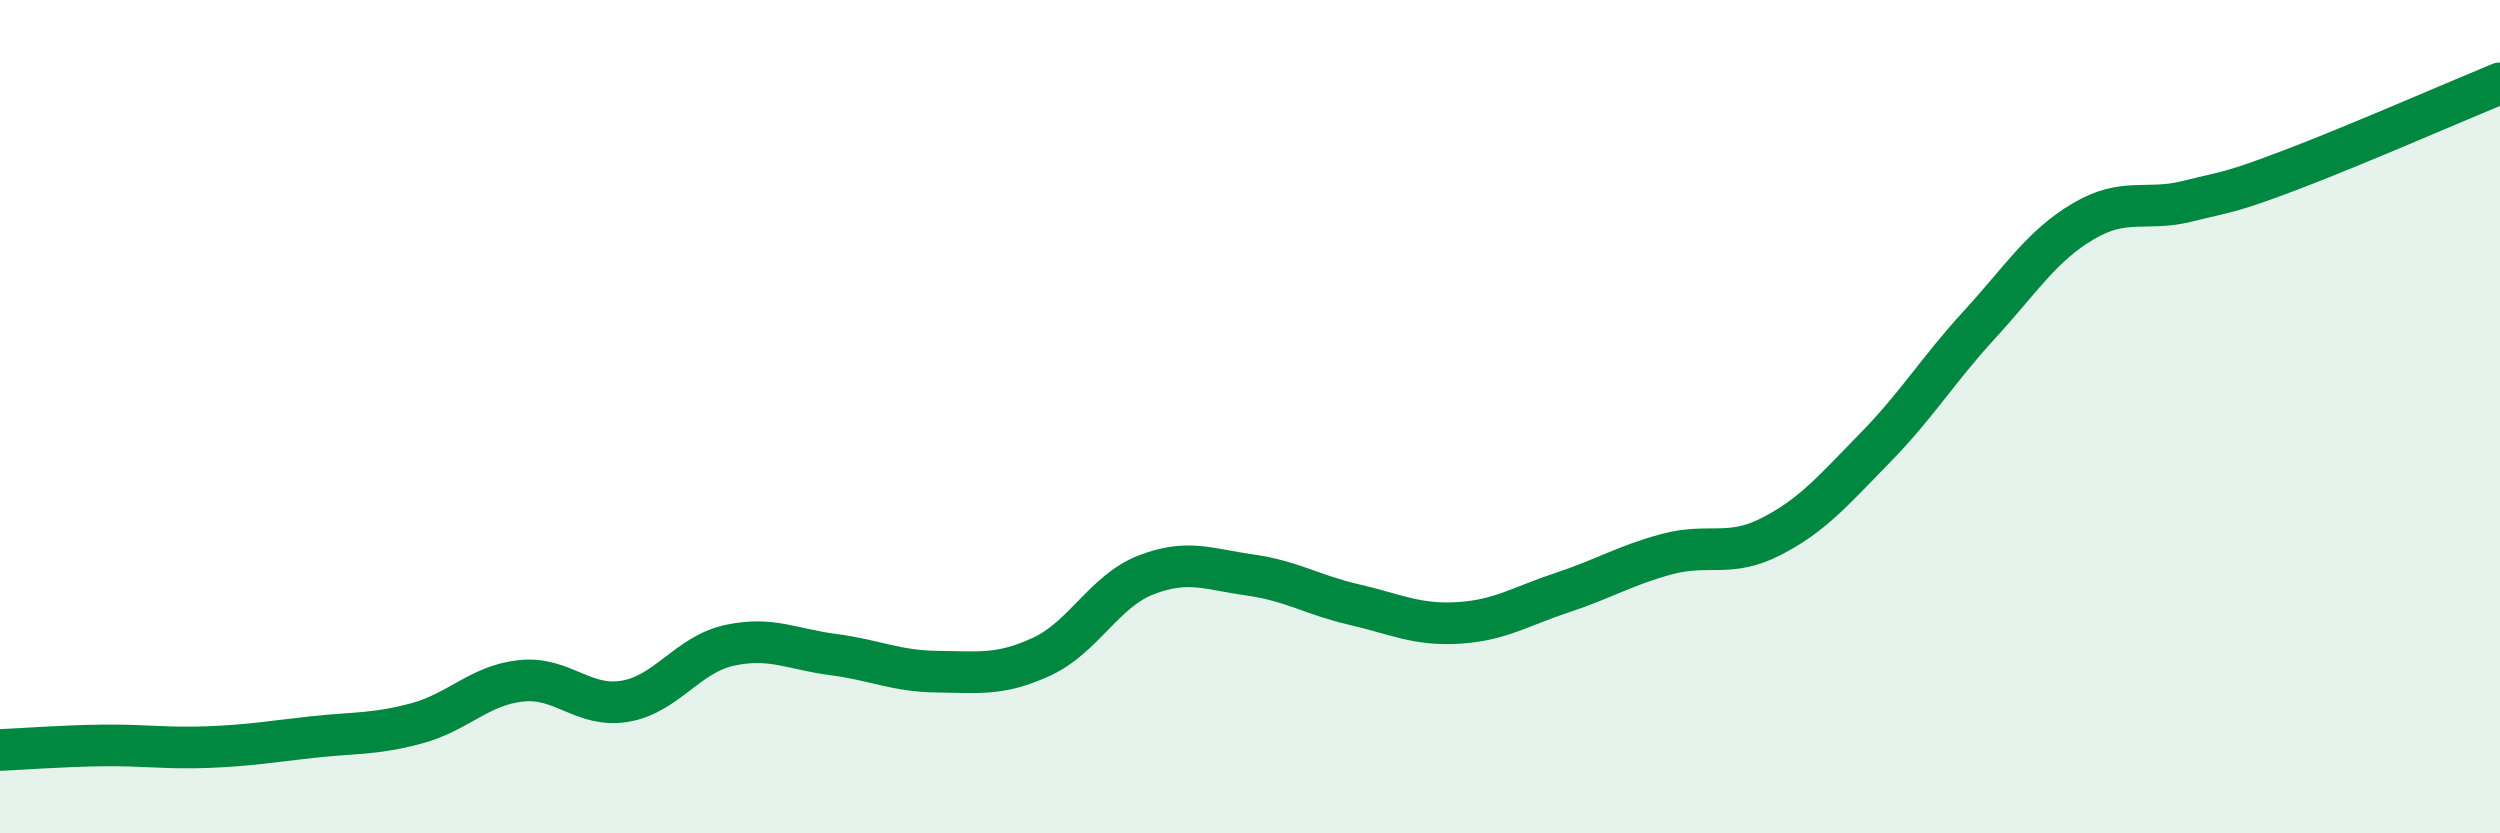
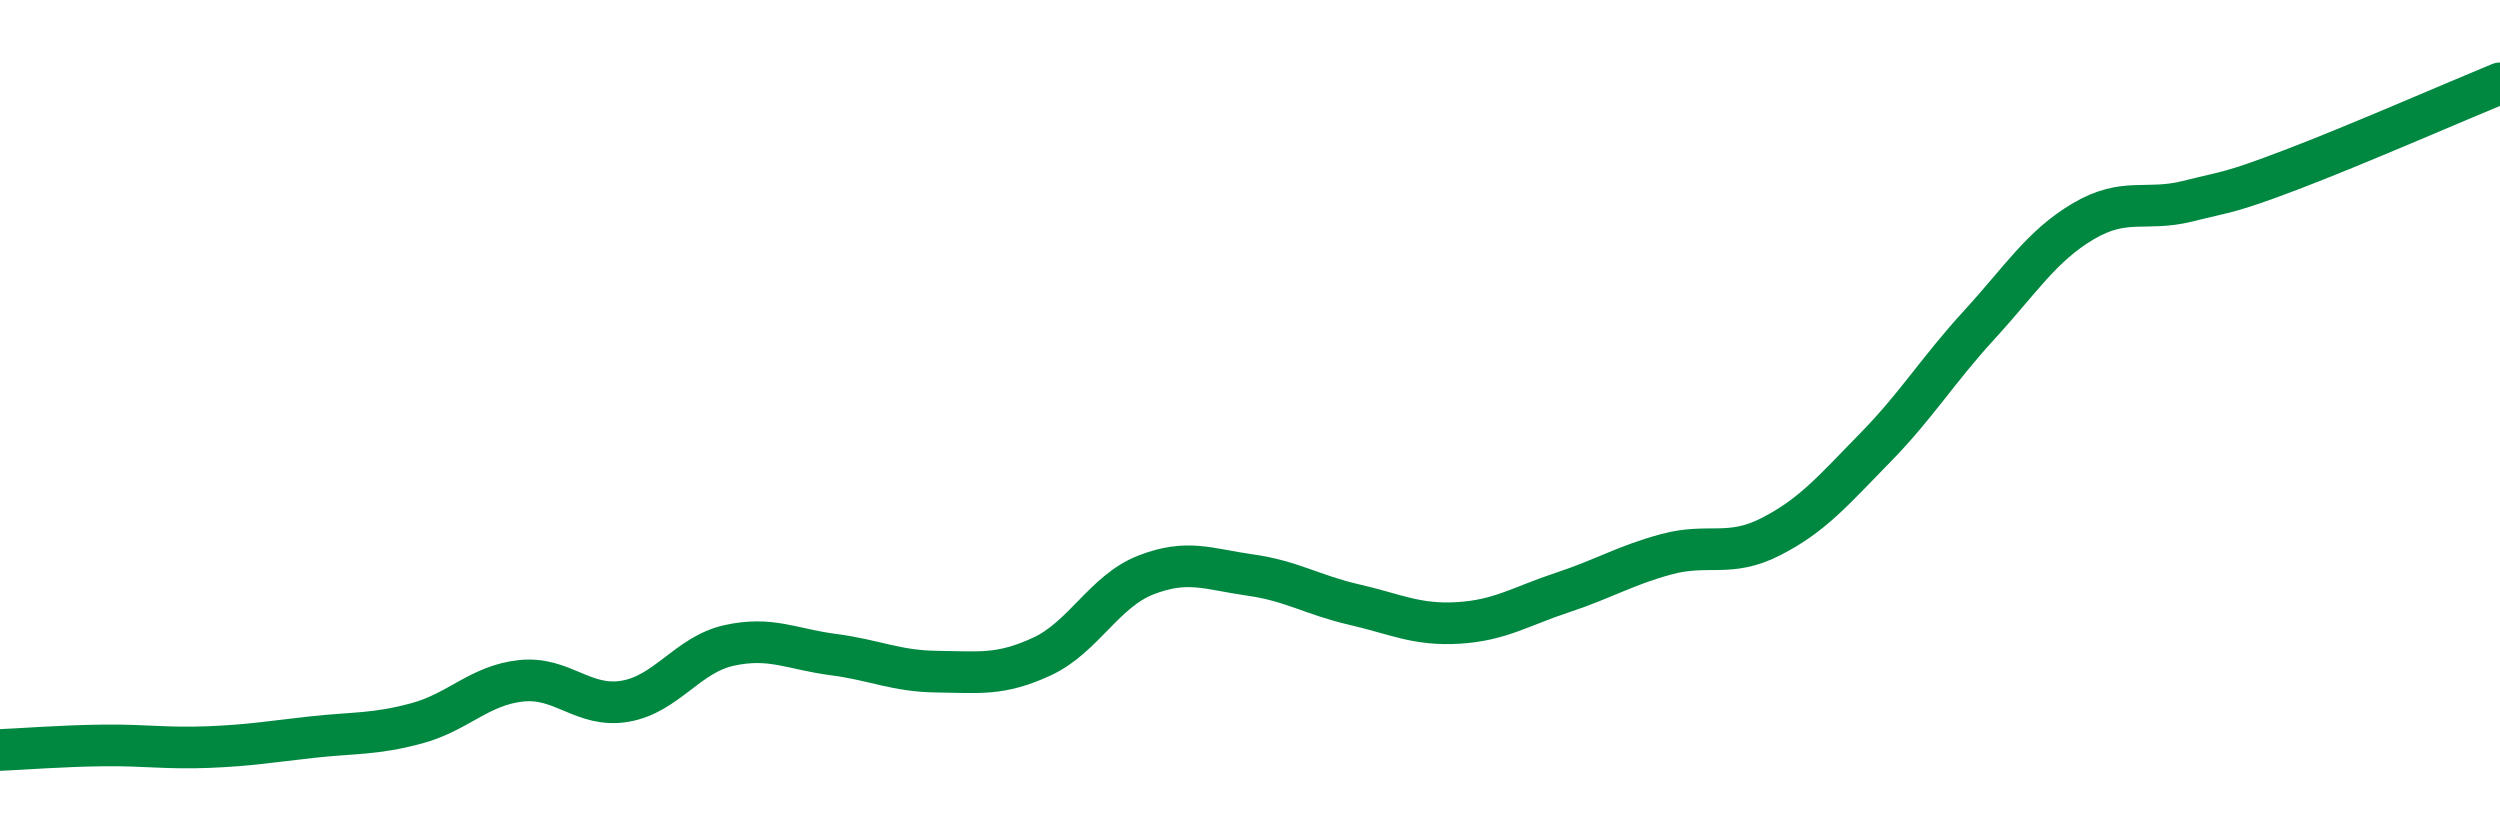
<svg xmlns="http://www.w3.org/2000/svg" width="60" height="20" viewBox="0 0 60 20">
-   <path d="M 0,18 C 0.5,17.98 1.5,17.9 2.5,17.89 C 3.5,17.88 4,17.97 5,17.93 C 6,17.89 6.5,17.8 7.5,17.69 C 8.5,17.58 9,17.63 10,17.36 C 11,17.09 11.5,16.45 12.5,16.34 C 13.5,16.23 14,17 15,16.83 C 16,16.66 16.5,15.71 17.5,15.49 C 18.5,15.27 19,15.58 20,15.71 C 21,15.84 21.5,16.11 22.5,16.12 C 23.5,16.13 24,16.22 25,15.76 C 26,15.3 26.5,14.19 27.5,13.8 C 28.5,13.41 29,13.66 30,13.8 C 31,13.94 31.5,14.28 32.5,14.51 C 33.5,14.74 34,15.01 35,14.95 C 36,14.89 36.5,14.55 37.5,14.22 C 38.5,13.89 39,13.57 40,13.3 C 41,13.03 41.5,13.39 42.5,12.88 C 43.5,12.37 44,11.77 45,10.75 C 46,9.73 46.5,8.89 47.5,7.8 C 48.5,6.71 49,5.9 50,5.31 C 51,4.72 51.5,5.08 52.5,4.83 C 53.5,4.58 53.5,4.64 55,4.07 C 56.5,3.5 59,2.41 60,2L60 20L0 20Z" fill="#008740" opacity="0.1" stroke-linecap="round" stroke-linejoin="round" />
  <path d="M 0,18 C 0.5,17.98 1.5,17.9 2.5,17.89 C 3.5,17.88 4,17.97 5,17.93 C 6,17.89 6.5,17.8 7.5,17.69 C 8.5,17.58 9,17.63 10,17.36 C 11,17.09 11.5,16.45 12.5,16.34 C 13.5,16.23 14,17 15,16.83 C 16,16.66 16.5,15.71 17.5,15.49 C 18.5,15.27 19,15.58 20,15.71 C 21,15.84 21.5,16.11 22.5,16.12 C 23.5,16.13 24,16.22 25,15.76 C 26,15.3 26.5,14.19 27.5,13.8 C 28.5,13.41 29,13.66 30,13.8 C 31,13.94 31.5,14.28 32.5,14.51 C 33.5,14.74 34,15.01 35,14.95 C 36,14.89 36.5,14.55 37.5,14.22 C 38.5,13.89 39,13.57 40,13.3 C 41,13.03 41.5,13.39 42.5,12.88 C 43.5,12.37 44,11.77 45,10.75 C 46,9.73 46.5,8.89 47.5,7.8 C 48.5,6.71 49,5.9 50,5.31 C 51,4.72 51.5,5.08 52.5,4.83 C 53.5,4.58 53.5,4.64 55,4.07 C 56.5,3.5 59,2.41 60,2" stroke="#008740" stroke-width="1" fill="none" stroke-linecap="round" stroke-linejoin="round" />
</svg>